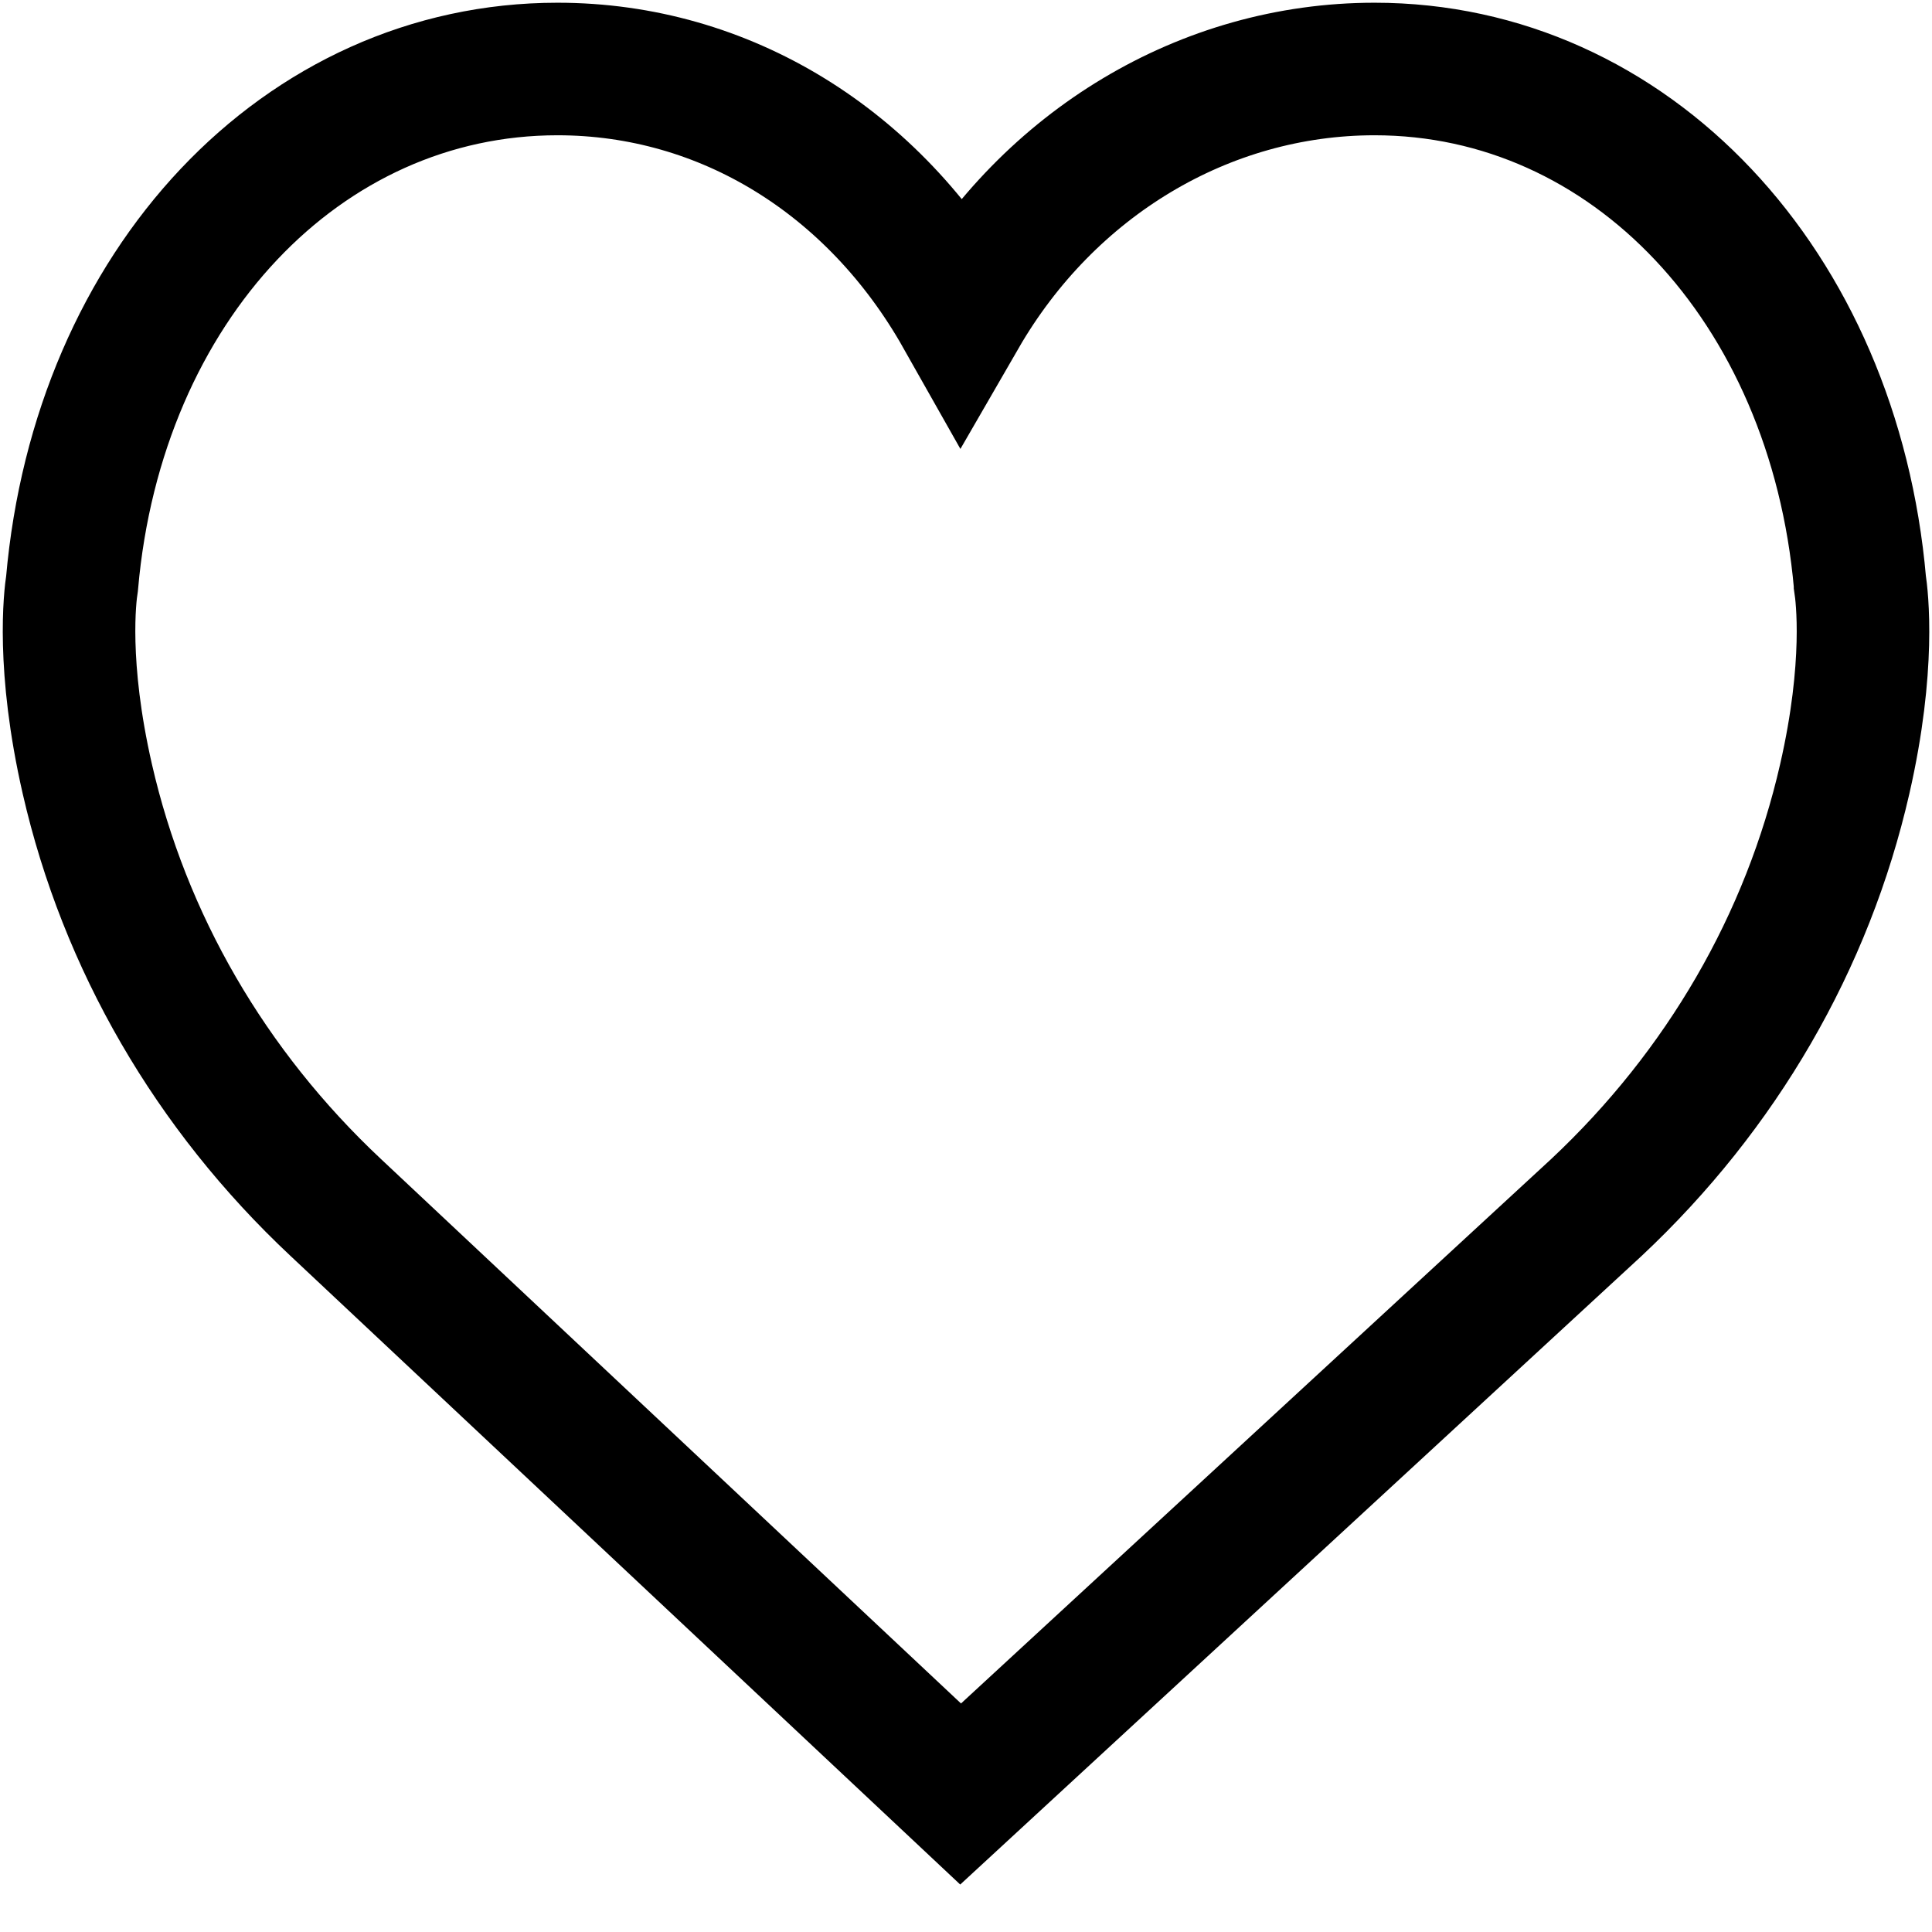
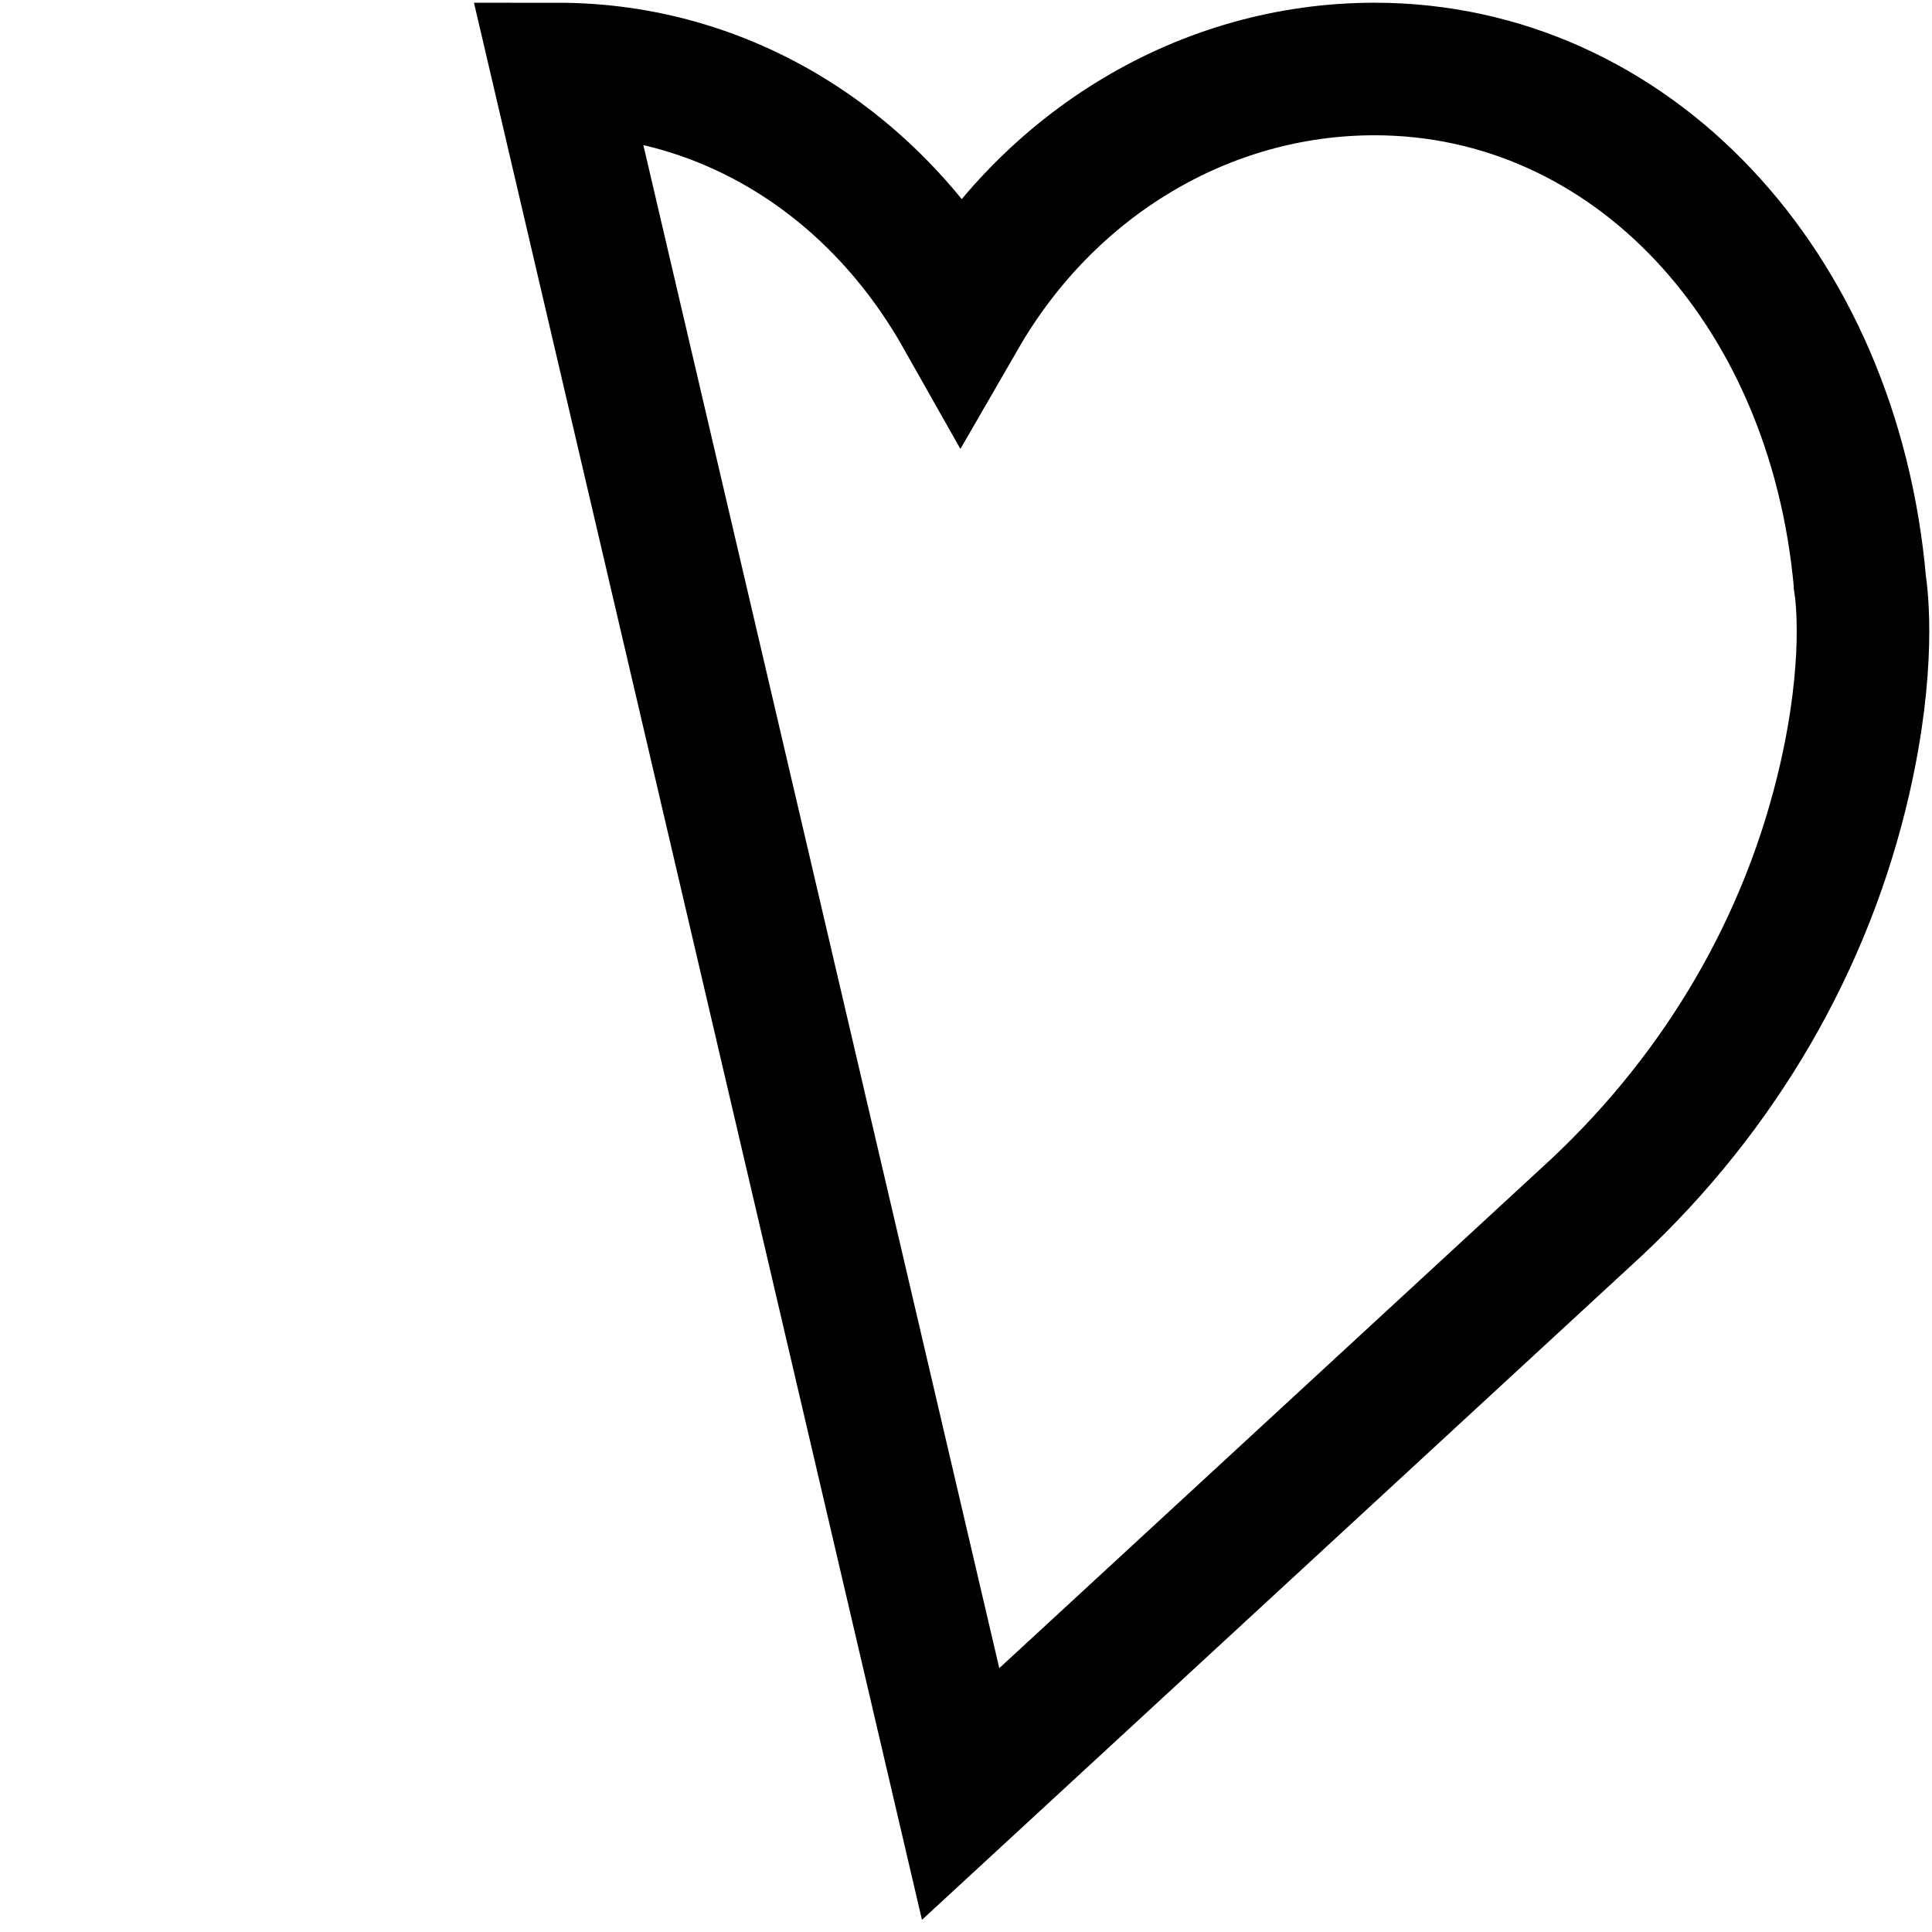
<svg xmlns="http://www.w3.org/2000/svg" width="28" height="28" viewBox="0 0 28 28">
-   <path fill="none" fill-rule="nonzero" stroke="#000" stroke-width="1.921" d="M26.957 8.455C26.577 4.135 23.621 1 19.921 1c-2.466 0-4.723 1.371-5.993 3.57C12.67 2.344 10.505 1 8.08 1c-3.7 0-6.657 3.134-7.036 7.454-.03.191-.153 1.195.221 2.833.54 2.362 1.785 4.51 3.6 6.212L13.922 26l9.214-8.5c1.815-1.702 3.06-3.85 3.6-6.213.374-1.637.25-2.641.221-2.832z" />
+   <path fill="none" fill-rule="nonzero" stroke="#000" stroke-width="1.921" d="M26.957 8.455C26.577 4.135 23.621 1 19.921 1c-2.466 0-4.723 1.371-5.993 3.57C12.67 2.344 10.505 1 8.08 1L13.922 26l9.214-8.5c1.815-1.702 3.06-3.85 3.6-6.213.374-1.637.25-2.641.221-2.832z" />
</svg>